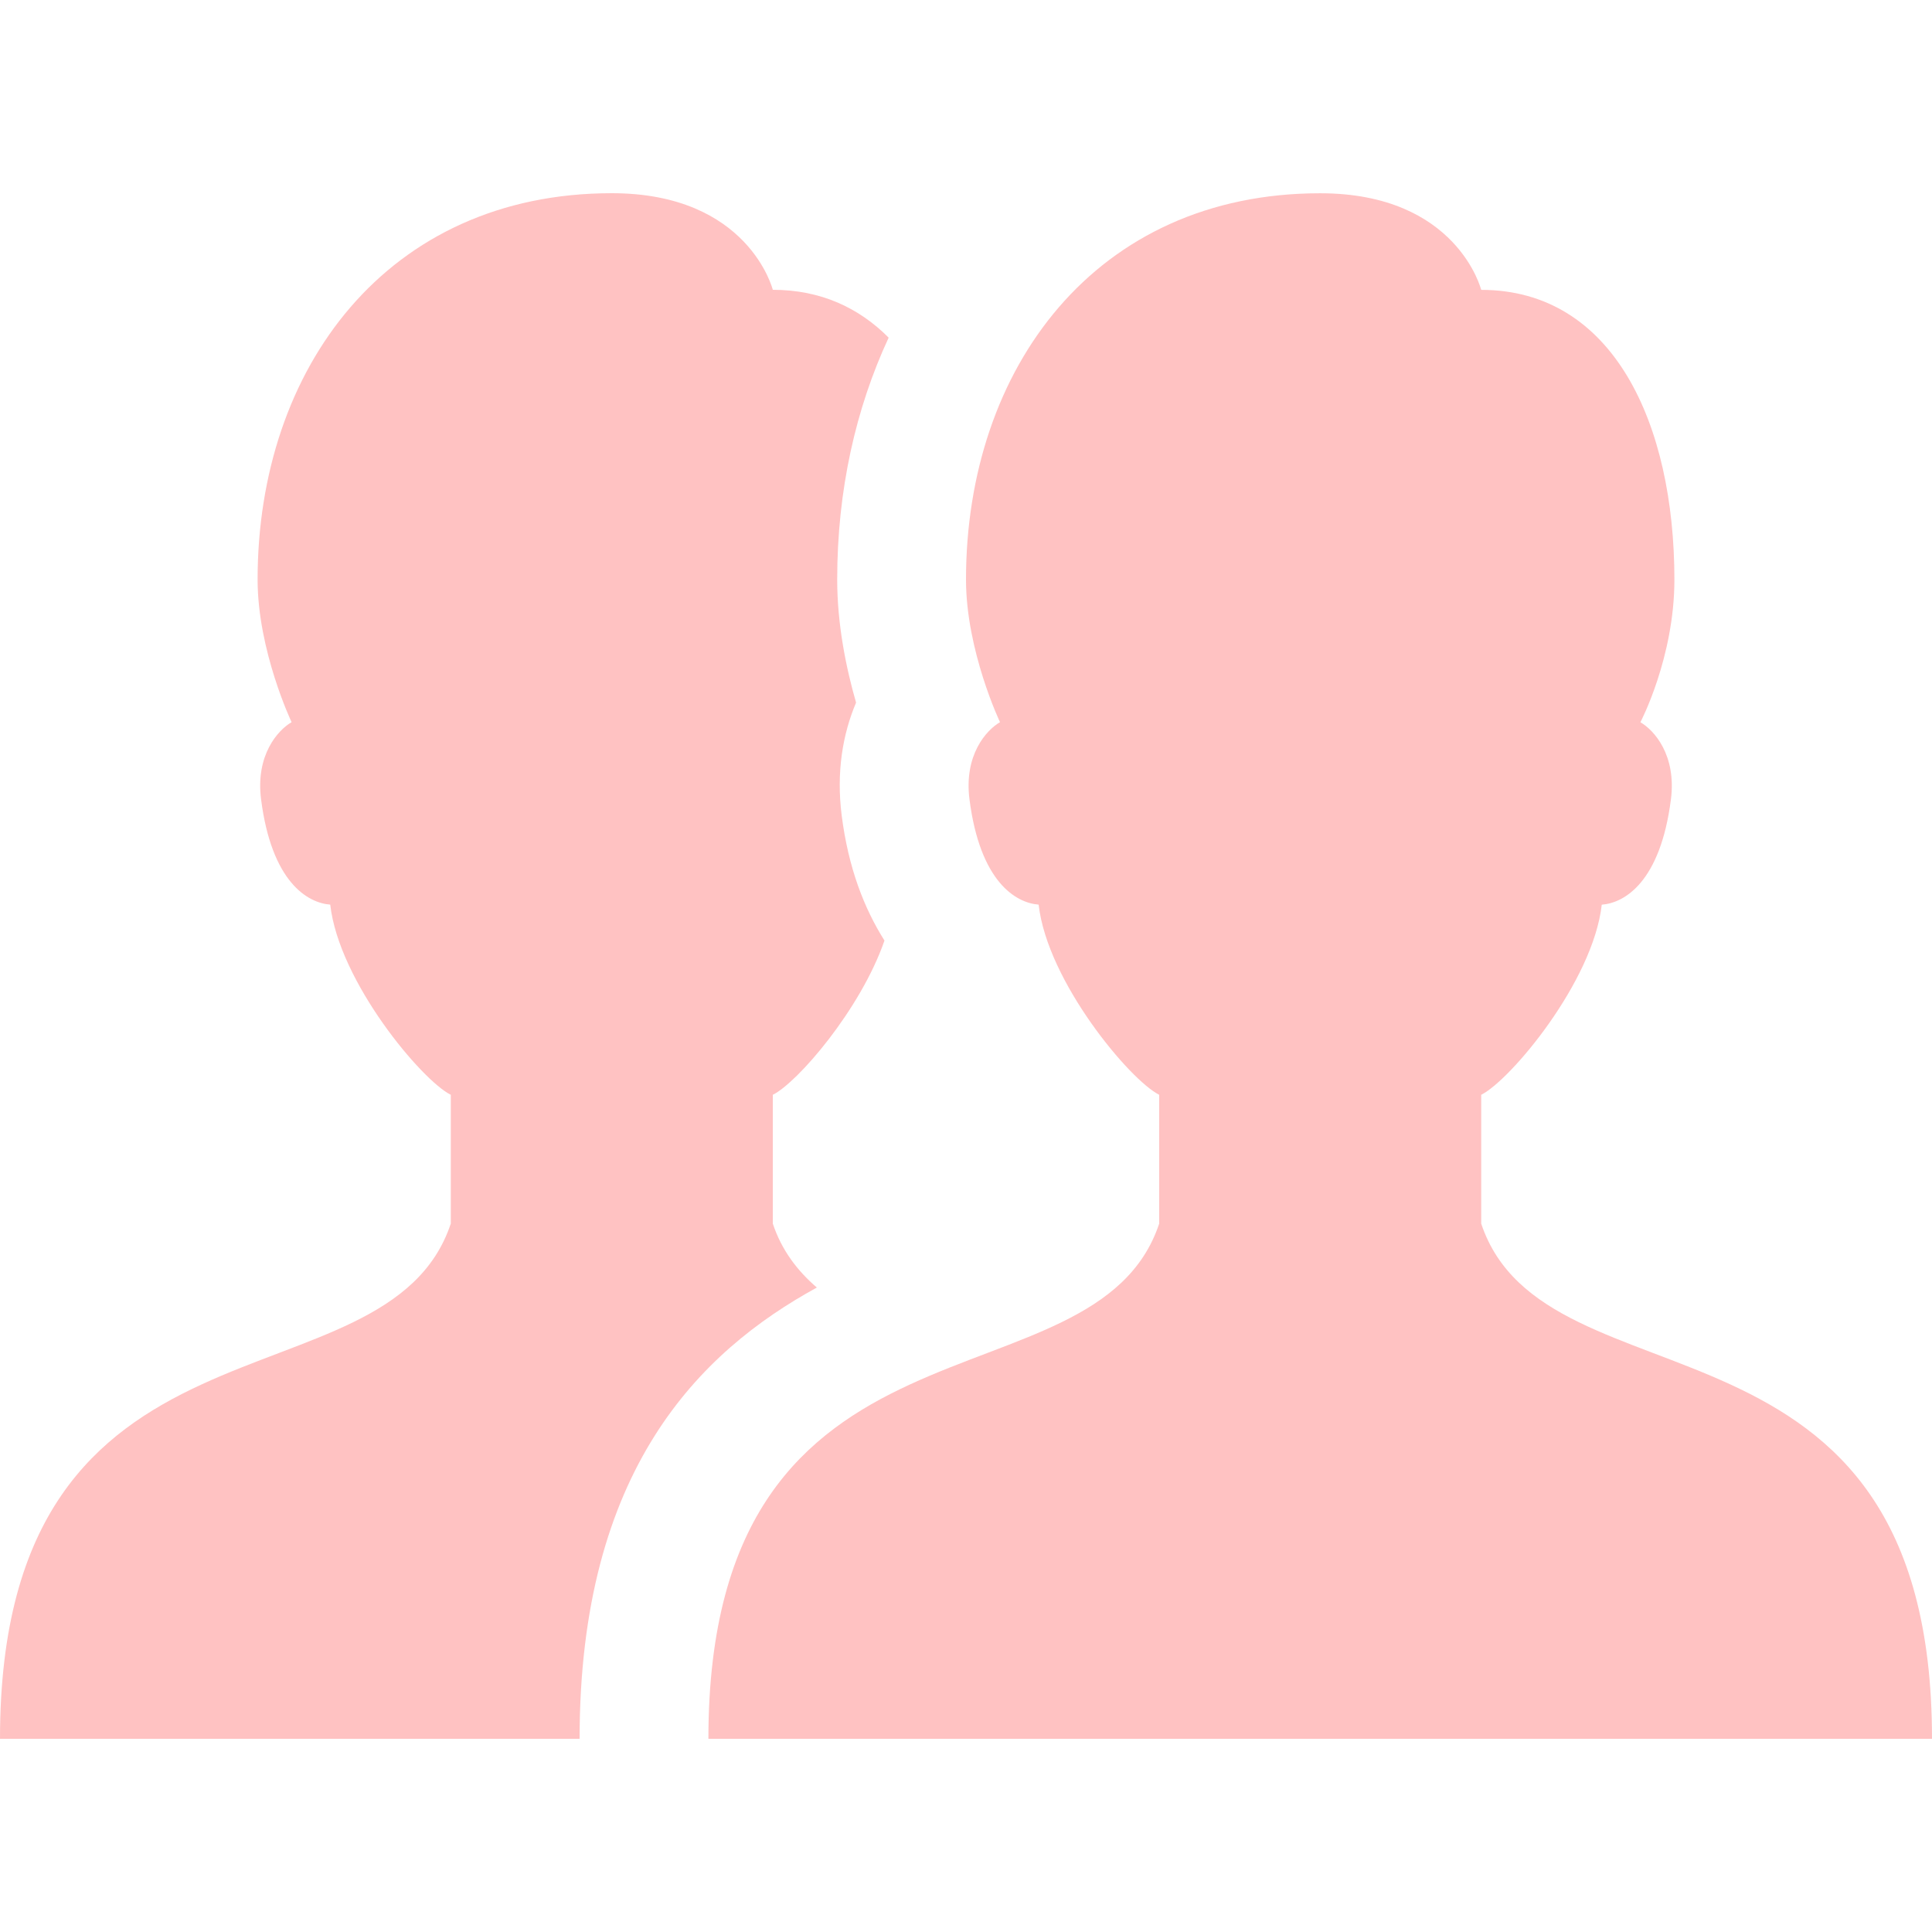
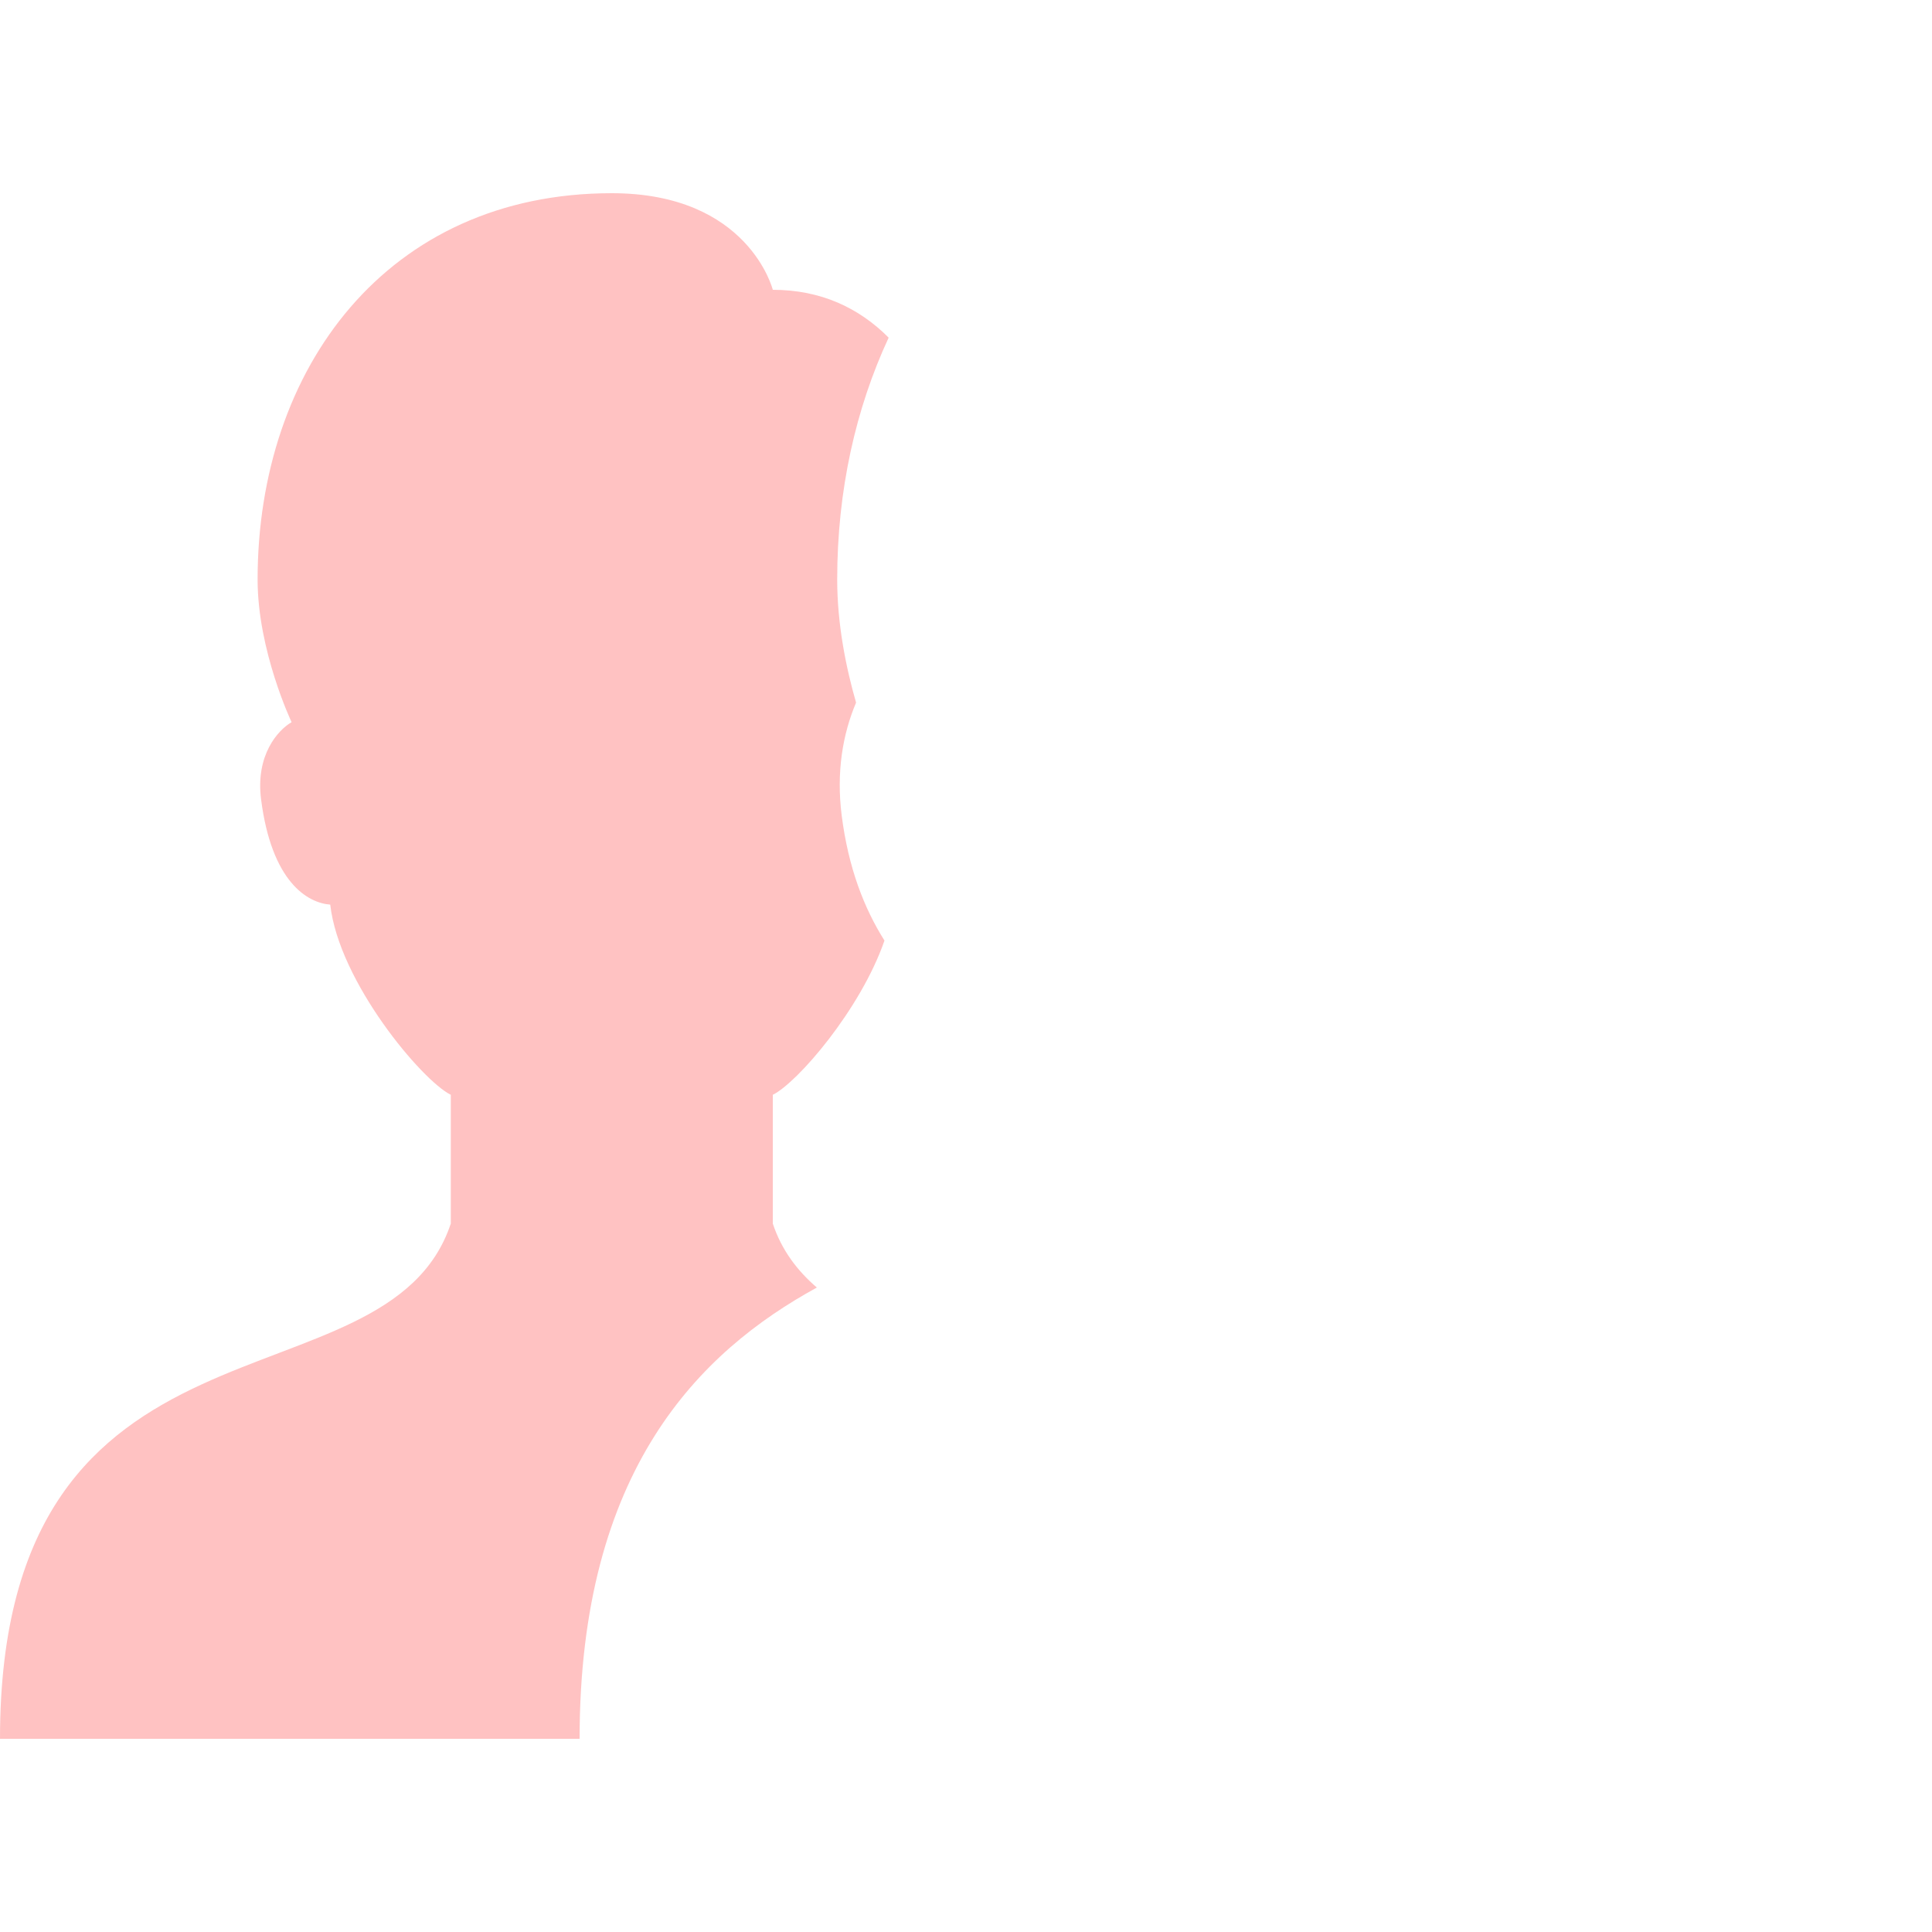
<svg xmlns="http://www.w3.org/2000/svg" id="Layer_1" style="enable-background:new 0 0 30 30;" version="1.1" viewBox="0 0 30 30" xml:space="preserve">
  <path d="M12.684,19.993C12.382,19.732,12.139,19.417,12,19v-2c0.383-0.189,1.363-1.324,1.734-2.395  c-0.314-0.498-0.56-1.125-0.664-1.94c-0.086-0.677,0.016-1.266,0.223-1.755C13.138,10.371,13,9.696,13,9  c0-1.386,0.287-2.655,0.799-3.757C13.337,4.779,12.743,4.5,12,4.5c0,0-0.374-1.5-2.5-1.5C6.012,3,4,5.721,4,9  c0,1.104,0.528,2.214,0.528,2.214c-0.212,0.122-0.562,0.51-0.474,1.198c0.164,1.283,0.72,1.608,1.074,1.635  C5.263,15.245,6.55,16.777,7,17v2c-1,3-7,1-7,8h9C9,22.824,10.864,20.99,12.684,19.993z" fill="#ffc2c2" opacity="1" original-fill="#3fb49f" />
  <g>
-     <path d="M23,19v-2c0.45-0.223,1.737-1.755,1.872-2.952c0.354-0.027,0.91-0.352,1.074-1.635c0.088-0.689-0.262-1.076-0.474-1.198   c0,0,0.528-1.003,0.528-2.214c0-2.428-0.953-4.5-3-4.5c0,0-0.374-1.5-2.5-1.5C17.012,3,15,5.721,15,9   c0,1.104,0.528,2.214,0.528,2.214c-0.212,0.122-0.562,0.51-0.474,1.198c0.164,1.283,0.72,1.608,1.074,1.635   C16.263,15.245,17.55,16.777,18,17v2c-1,3-7,1-7,8h19C30,20,24,22,23,19z" fill="#ffc2c2" opacity="1" original-fill="#3fb49f" />
-   </g>
+     </g>
</svg>